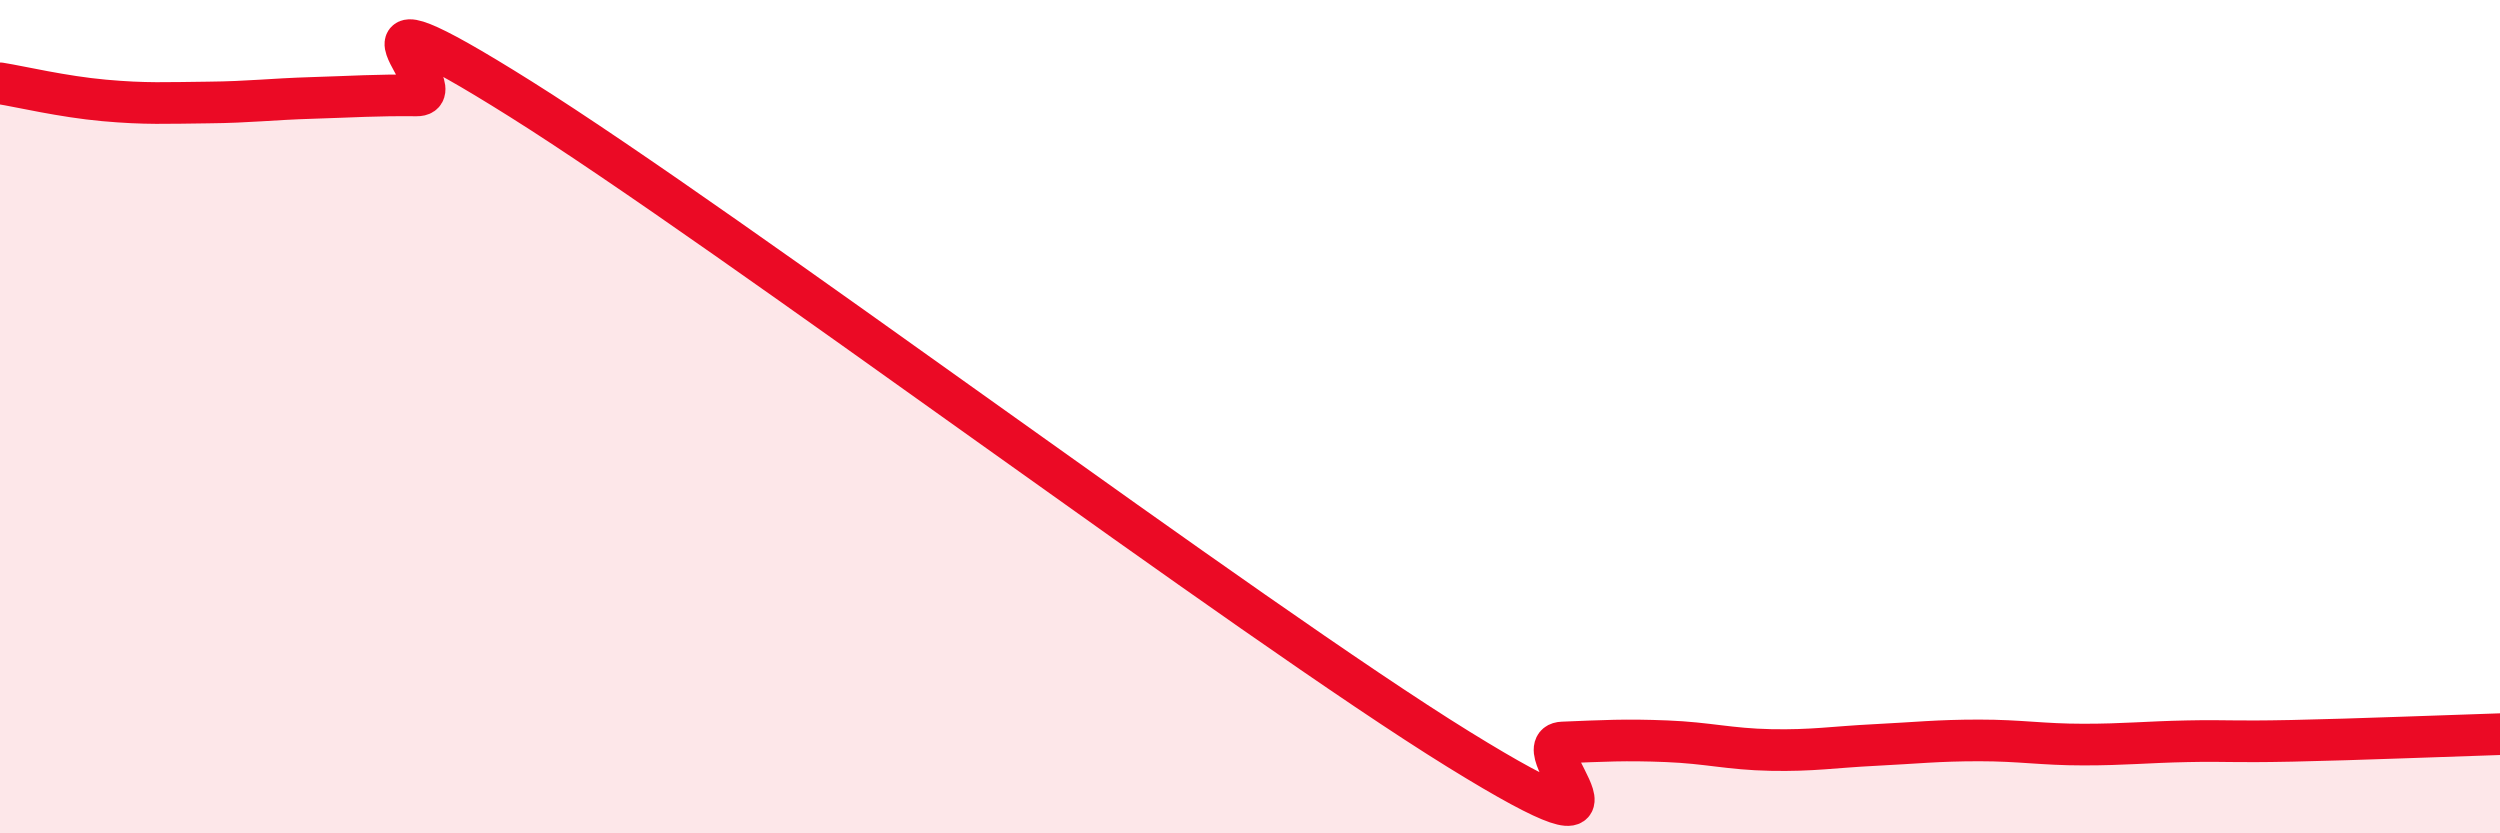
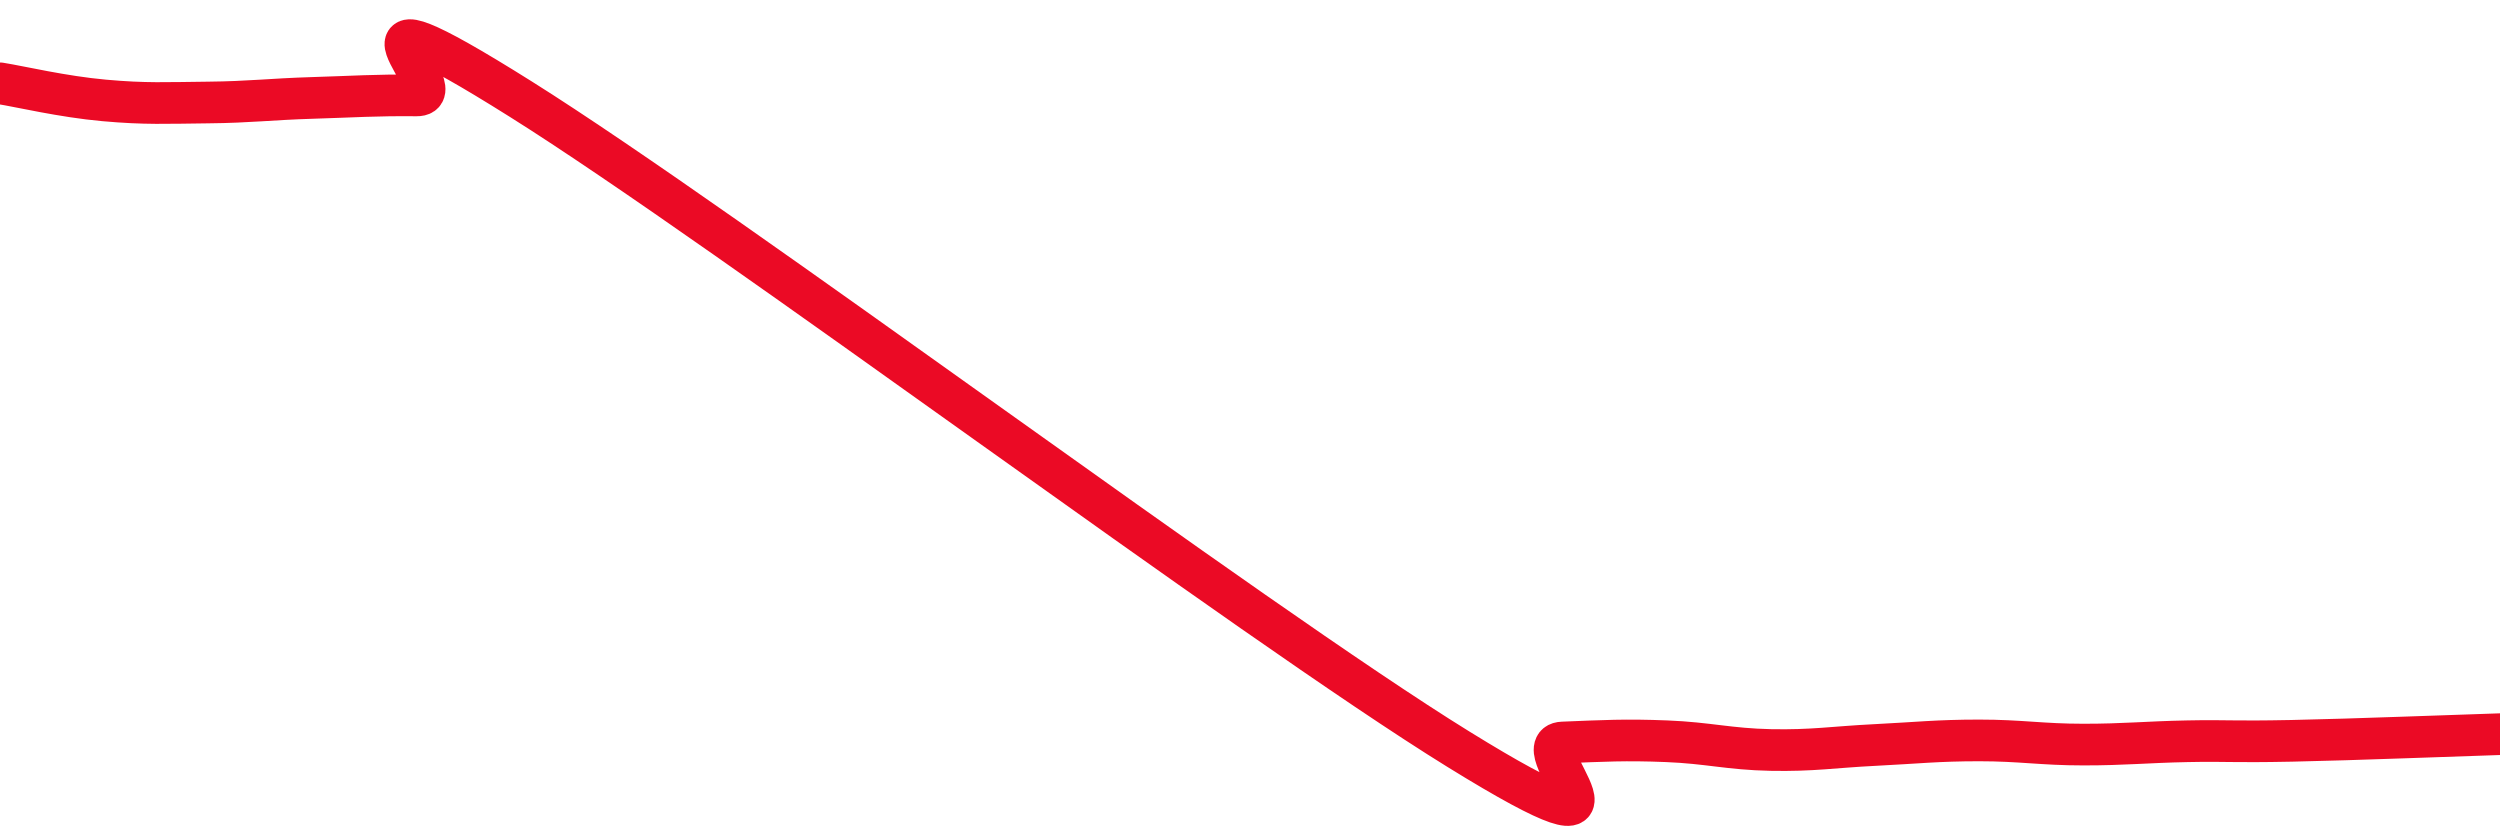
<svg xmlns="http://www.w3.org/2000/svg" width="60" height="20" viewBox="0 0 60 20">
-   <path d="M 0,2 C 0.5,2.08 1.5,2.32 2.5,2.41 C 3.5,2.5 4,2.47 5,2.46 C 6,2.45 6.5,2.38 7.5,2.35 C 8.5,2.32 9,2.28 10,2.29 C 11,2.3 7.5,-0.76 12.5,2.38 C 17.5,5.52 30,14.89 35,17.98 C 40,21.07 36.5,17.86 37.5,17.82 C 38.5,17.78 39,17.75 40,17.79 C 41,17.83 41.5,17.98 42.5,18 C 43.5,18.02 44,17.93 45,17.88 C 46,17.83 46.5,17.77 47.5,17.77 C 48.5,17.77 49,17.87 50,17.87 C 51,17.87 51.5,17.81 52.5,17.79 C 53.5,17.77 53.5,17.81 55,17.78 C 56.5,17.75 59,17.65 60,17.62L60 20L0 20Z" fill="#EB0A25" opacity="0.1" stroke-linecap="round" stroke-linejoin="round" />
  <path d="M 0,2 C 0.5,2.08 1.5,2.32 2.5,2.41 C 3.5,2.5 4,2.47 5,2.46 C 6,2.45 6.5,2.38 7.5,2.35 C 8.5,2.32 9,2.28 10,2.29 C 11,2.3 7.5,-0.76 12.5,2.38 C 17.5,5.52 30,14.89 35,17.98 C 40,21.07 36.5,17.86 37.5,17.82 C 38.5,17.78 39,17.75 40,17.79 C 41,17.83 41.5,17.98 42.5,18 C 43.5,18.02 44,17.93 45,17.88 C 46,17.83 46.5,17.77 47.5,17.77 C 48.5,17.77 49,17.87 50,17.87 C 51,17.87 51.5,17.81 52.5,17.79 C 53.5,17.77 53.5,17.81 55,17.78 C 56.5,17.75 59,17.65 60,17.62" stroke="#EB0A25" stroke-width="1" fill="none" stroke-linecap="round" stroke-linejoin="round" />
</svg>